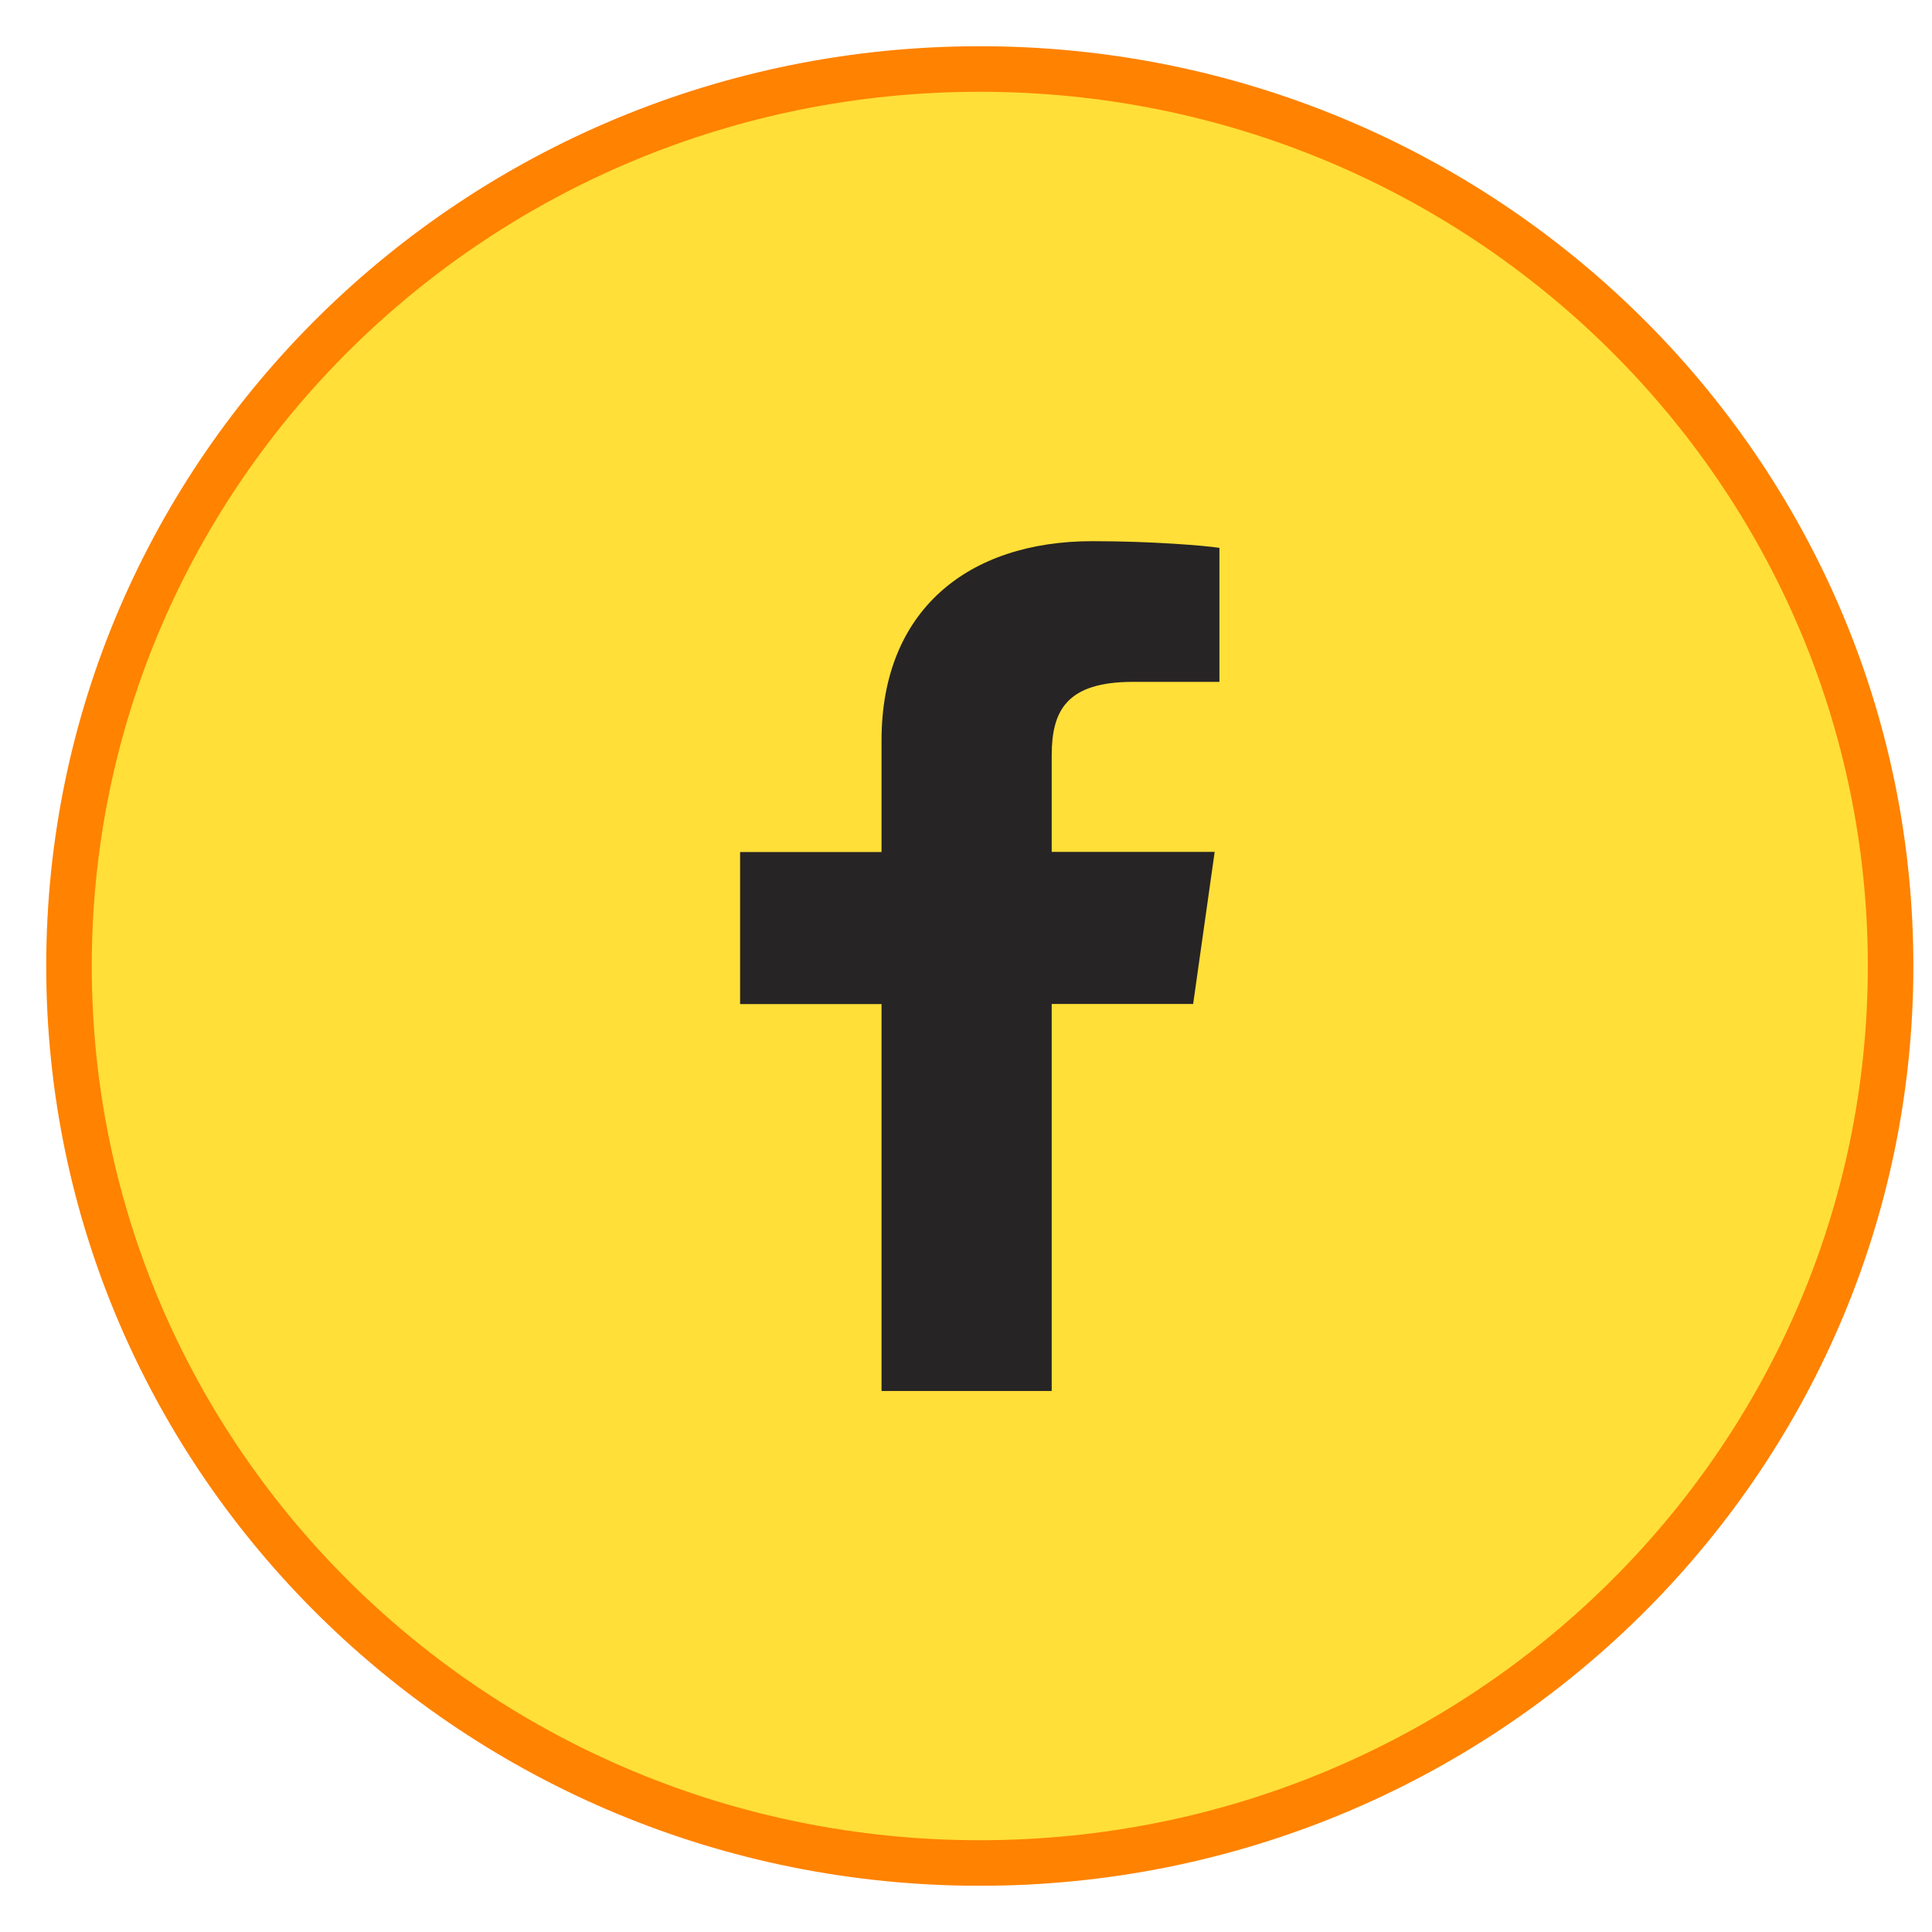
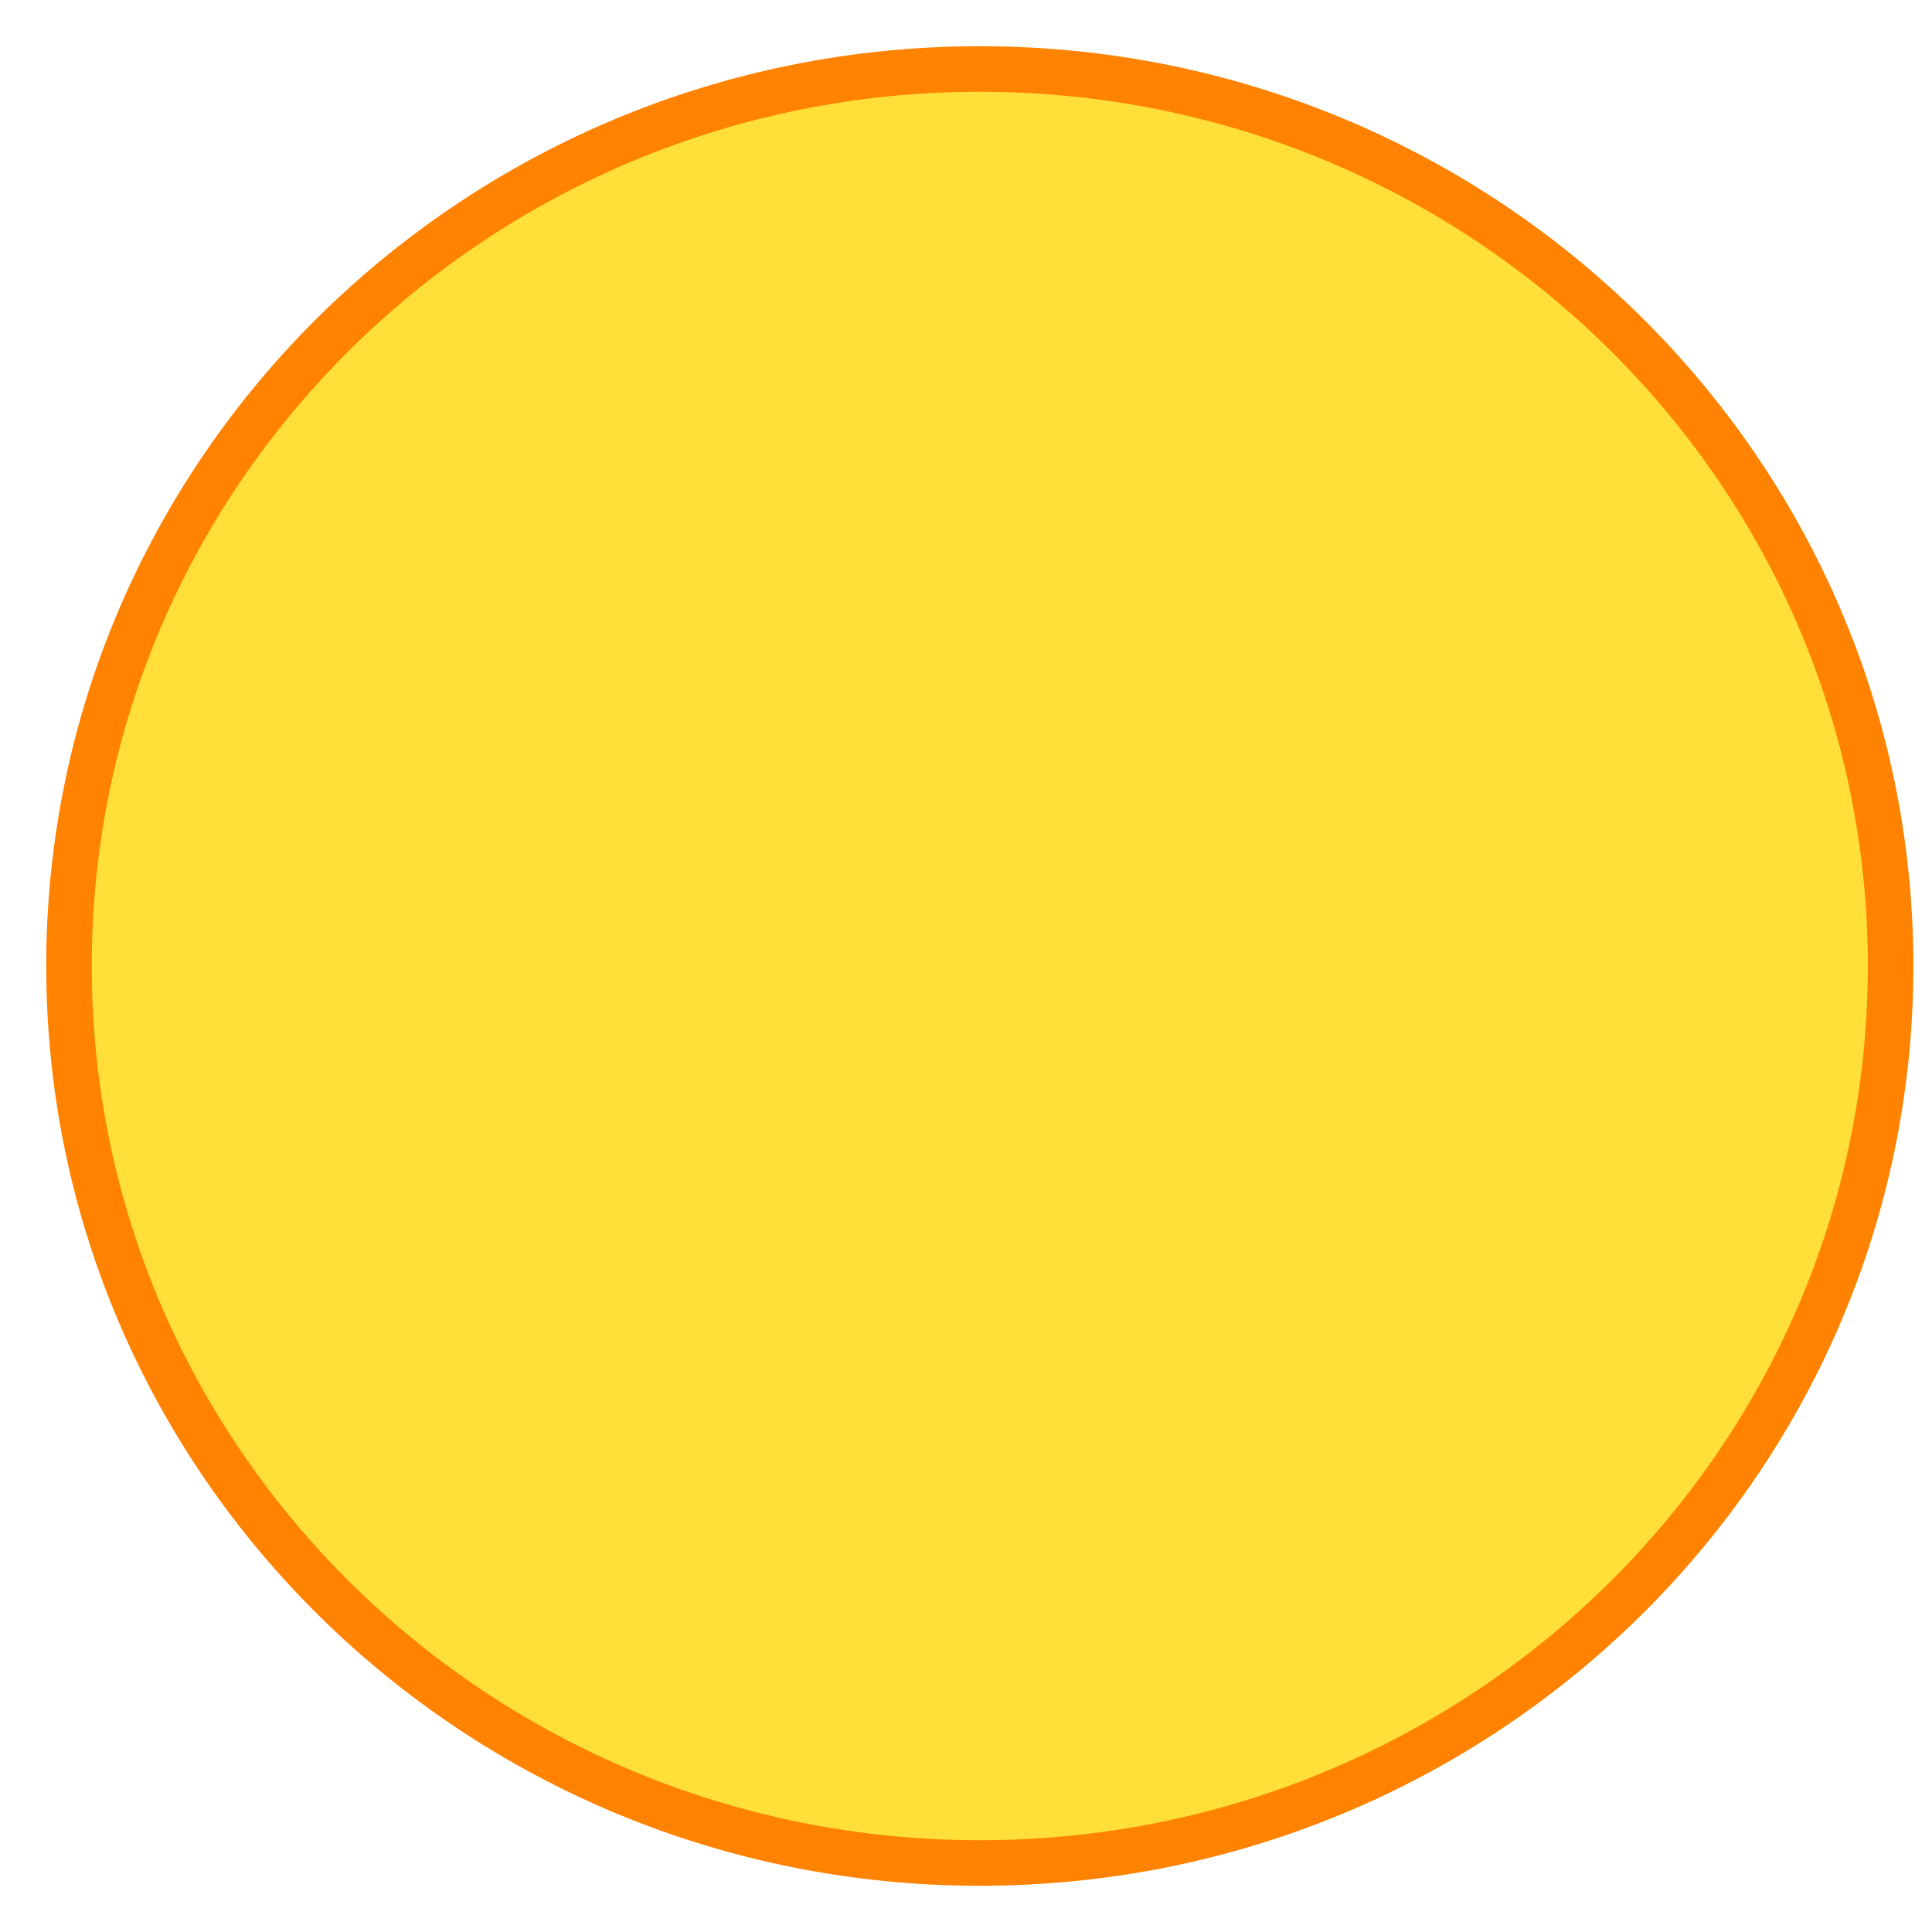
<svg xmlns="http://www.w3.org/2000/svg" width="28" height="28" viewBox="0 0 28 28">
  <g fill="none">
    <path d="M14.2 1c7.29 0 13.2 5.82 13.2 13s-5.91 13-13.2 13C6.91 27 1 21.18 1 14S6.91 1 14.2 1z" stroke="#FF8200" stroke-width=".66" fill="#FFDF38" fill-rule="evenodd" />
-     <path d="M15.242 20.158V14.55h2.05l.312-2.204h-2.362v-1.394c0-.648.209-1.07 1.181-1.07h1.25V7.94c-.208-.032-.972-.097-1.84-.097-1.807 0-3.057 1.005-3.057 2.885v1.62h-2.05v2.204h2.05v5.607h2.466z" fill="#272425" />
  </g>
</svg>